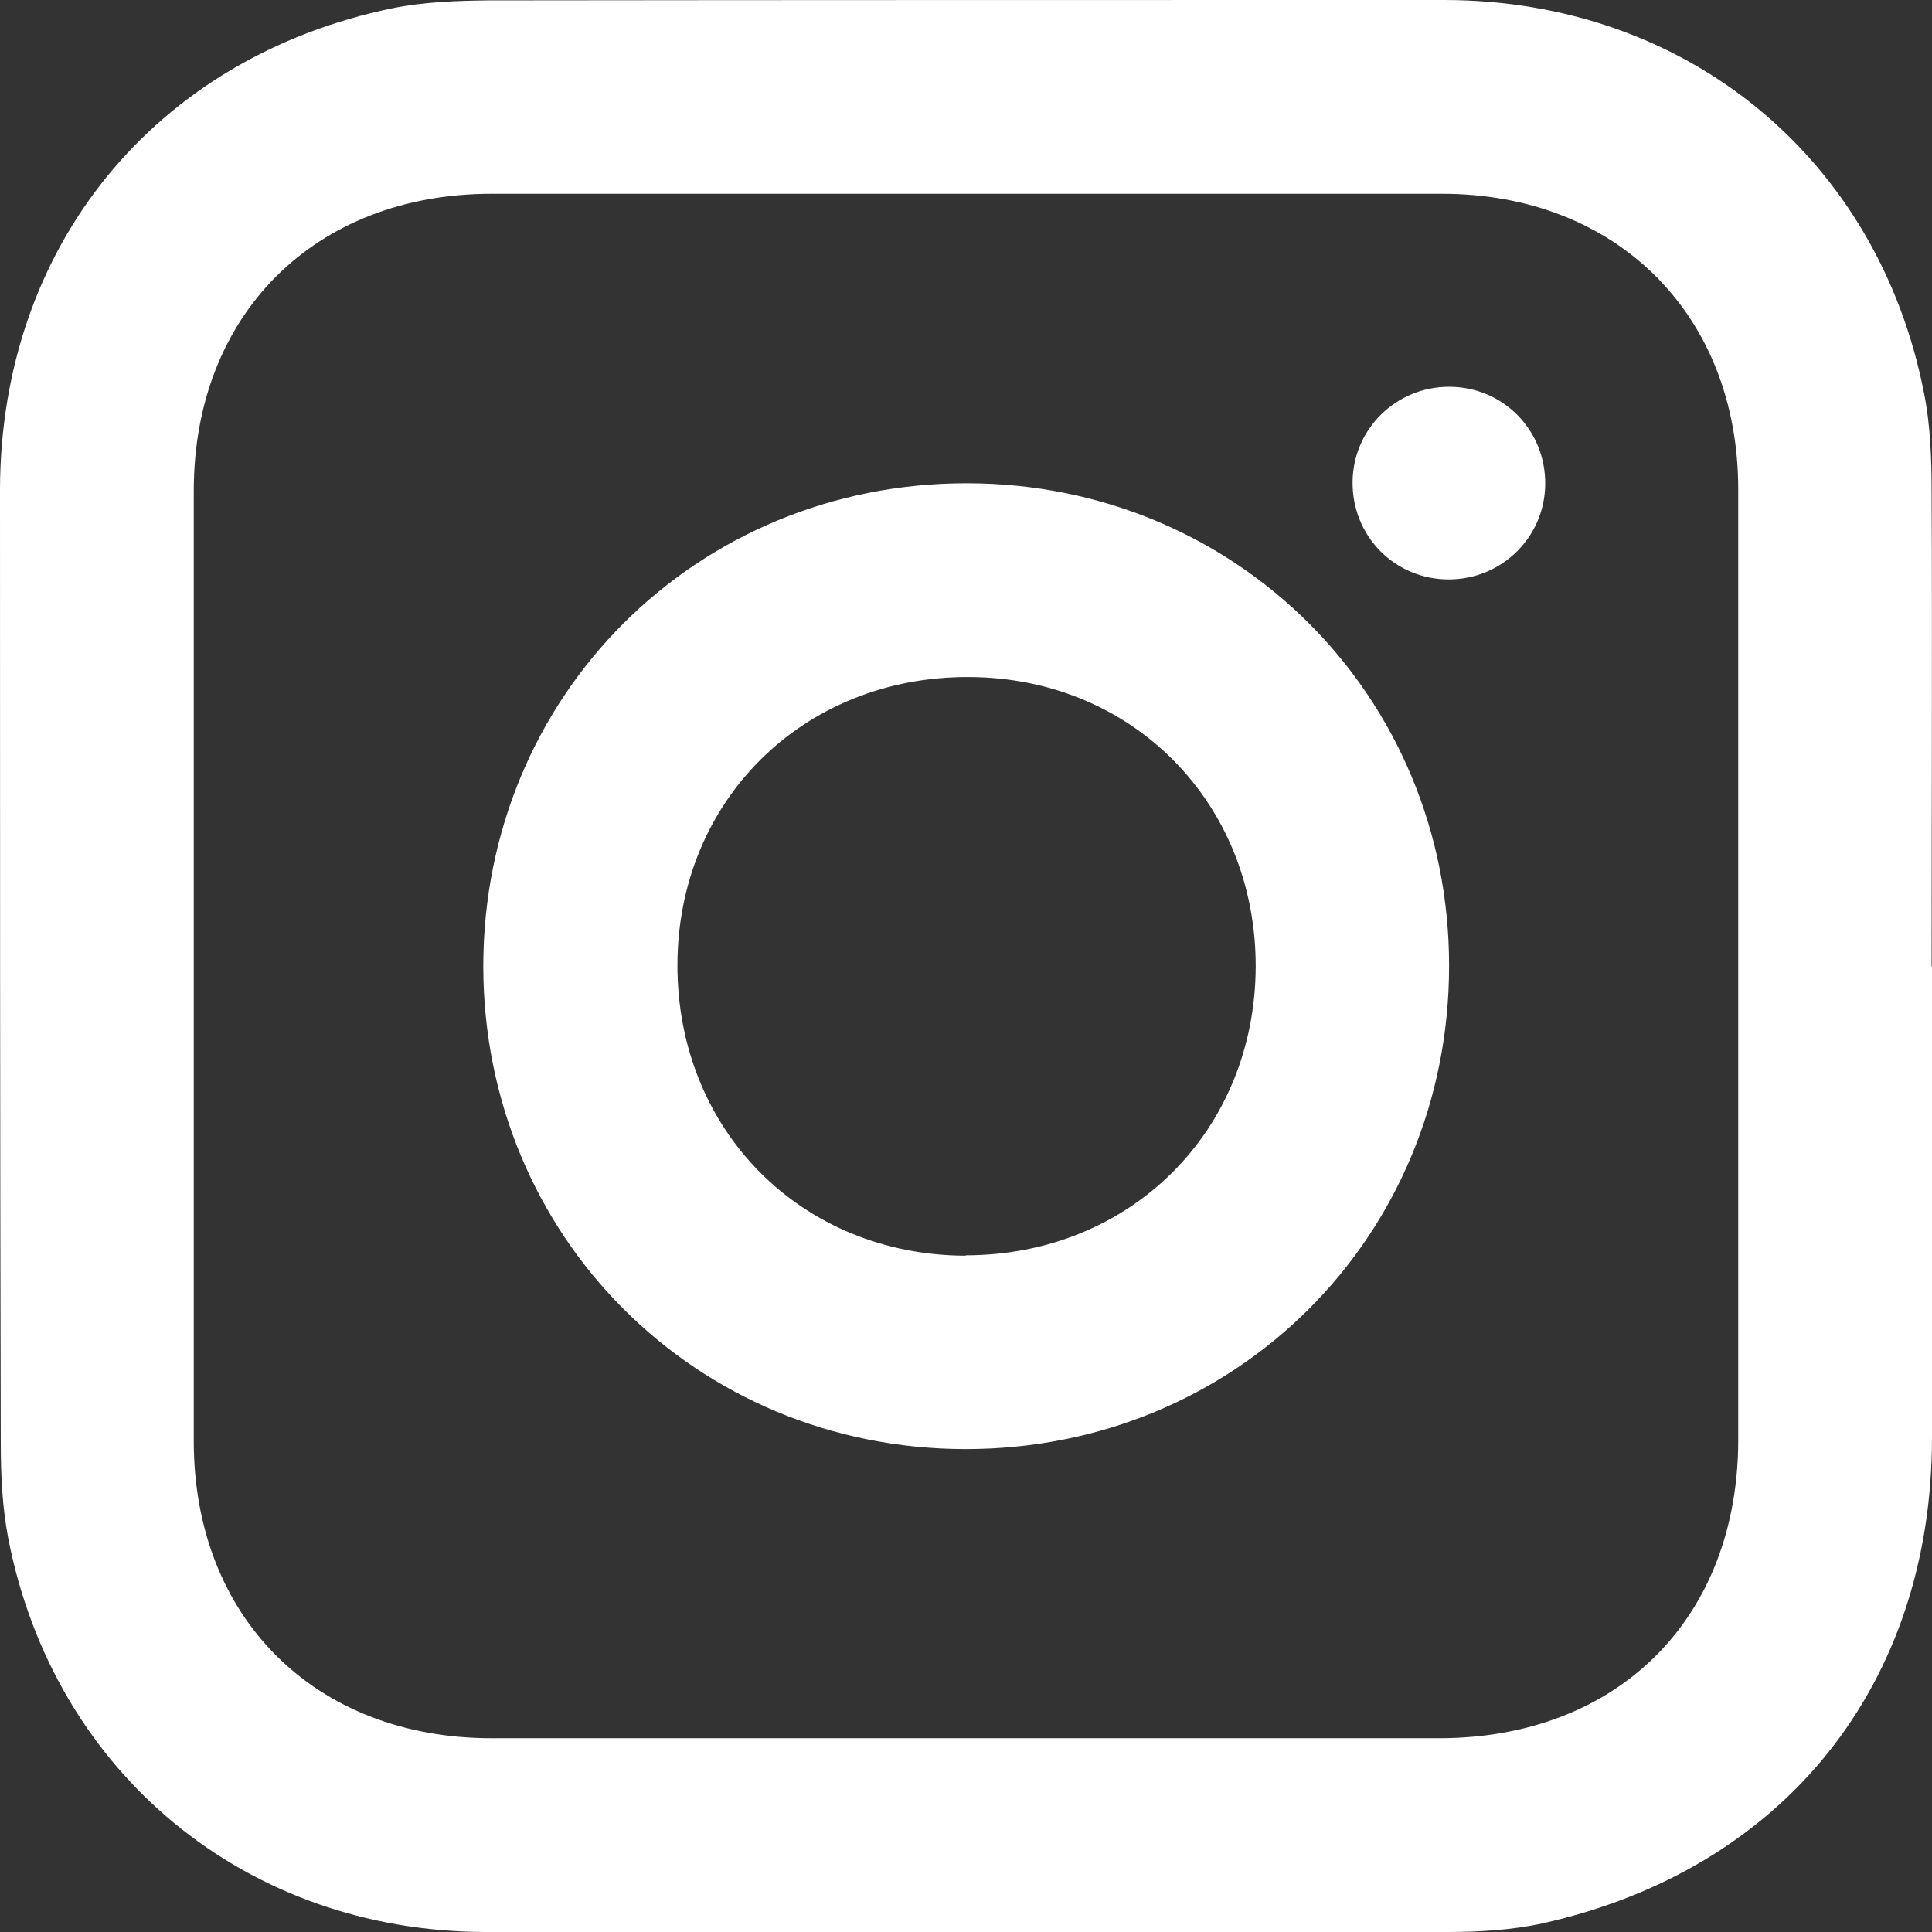
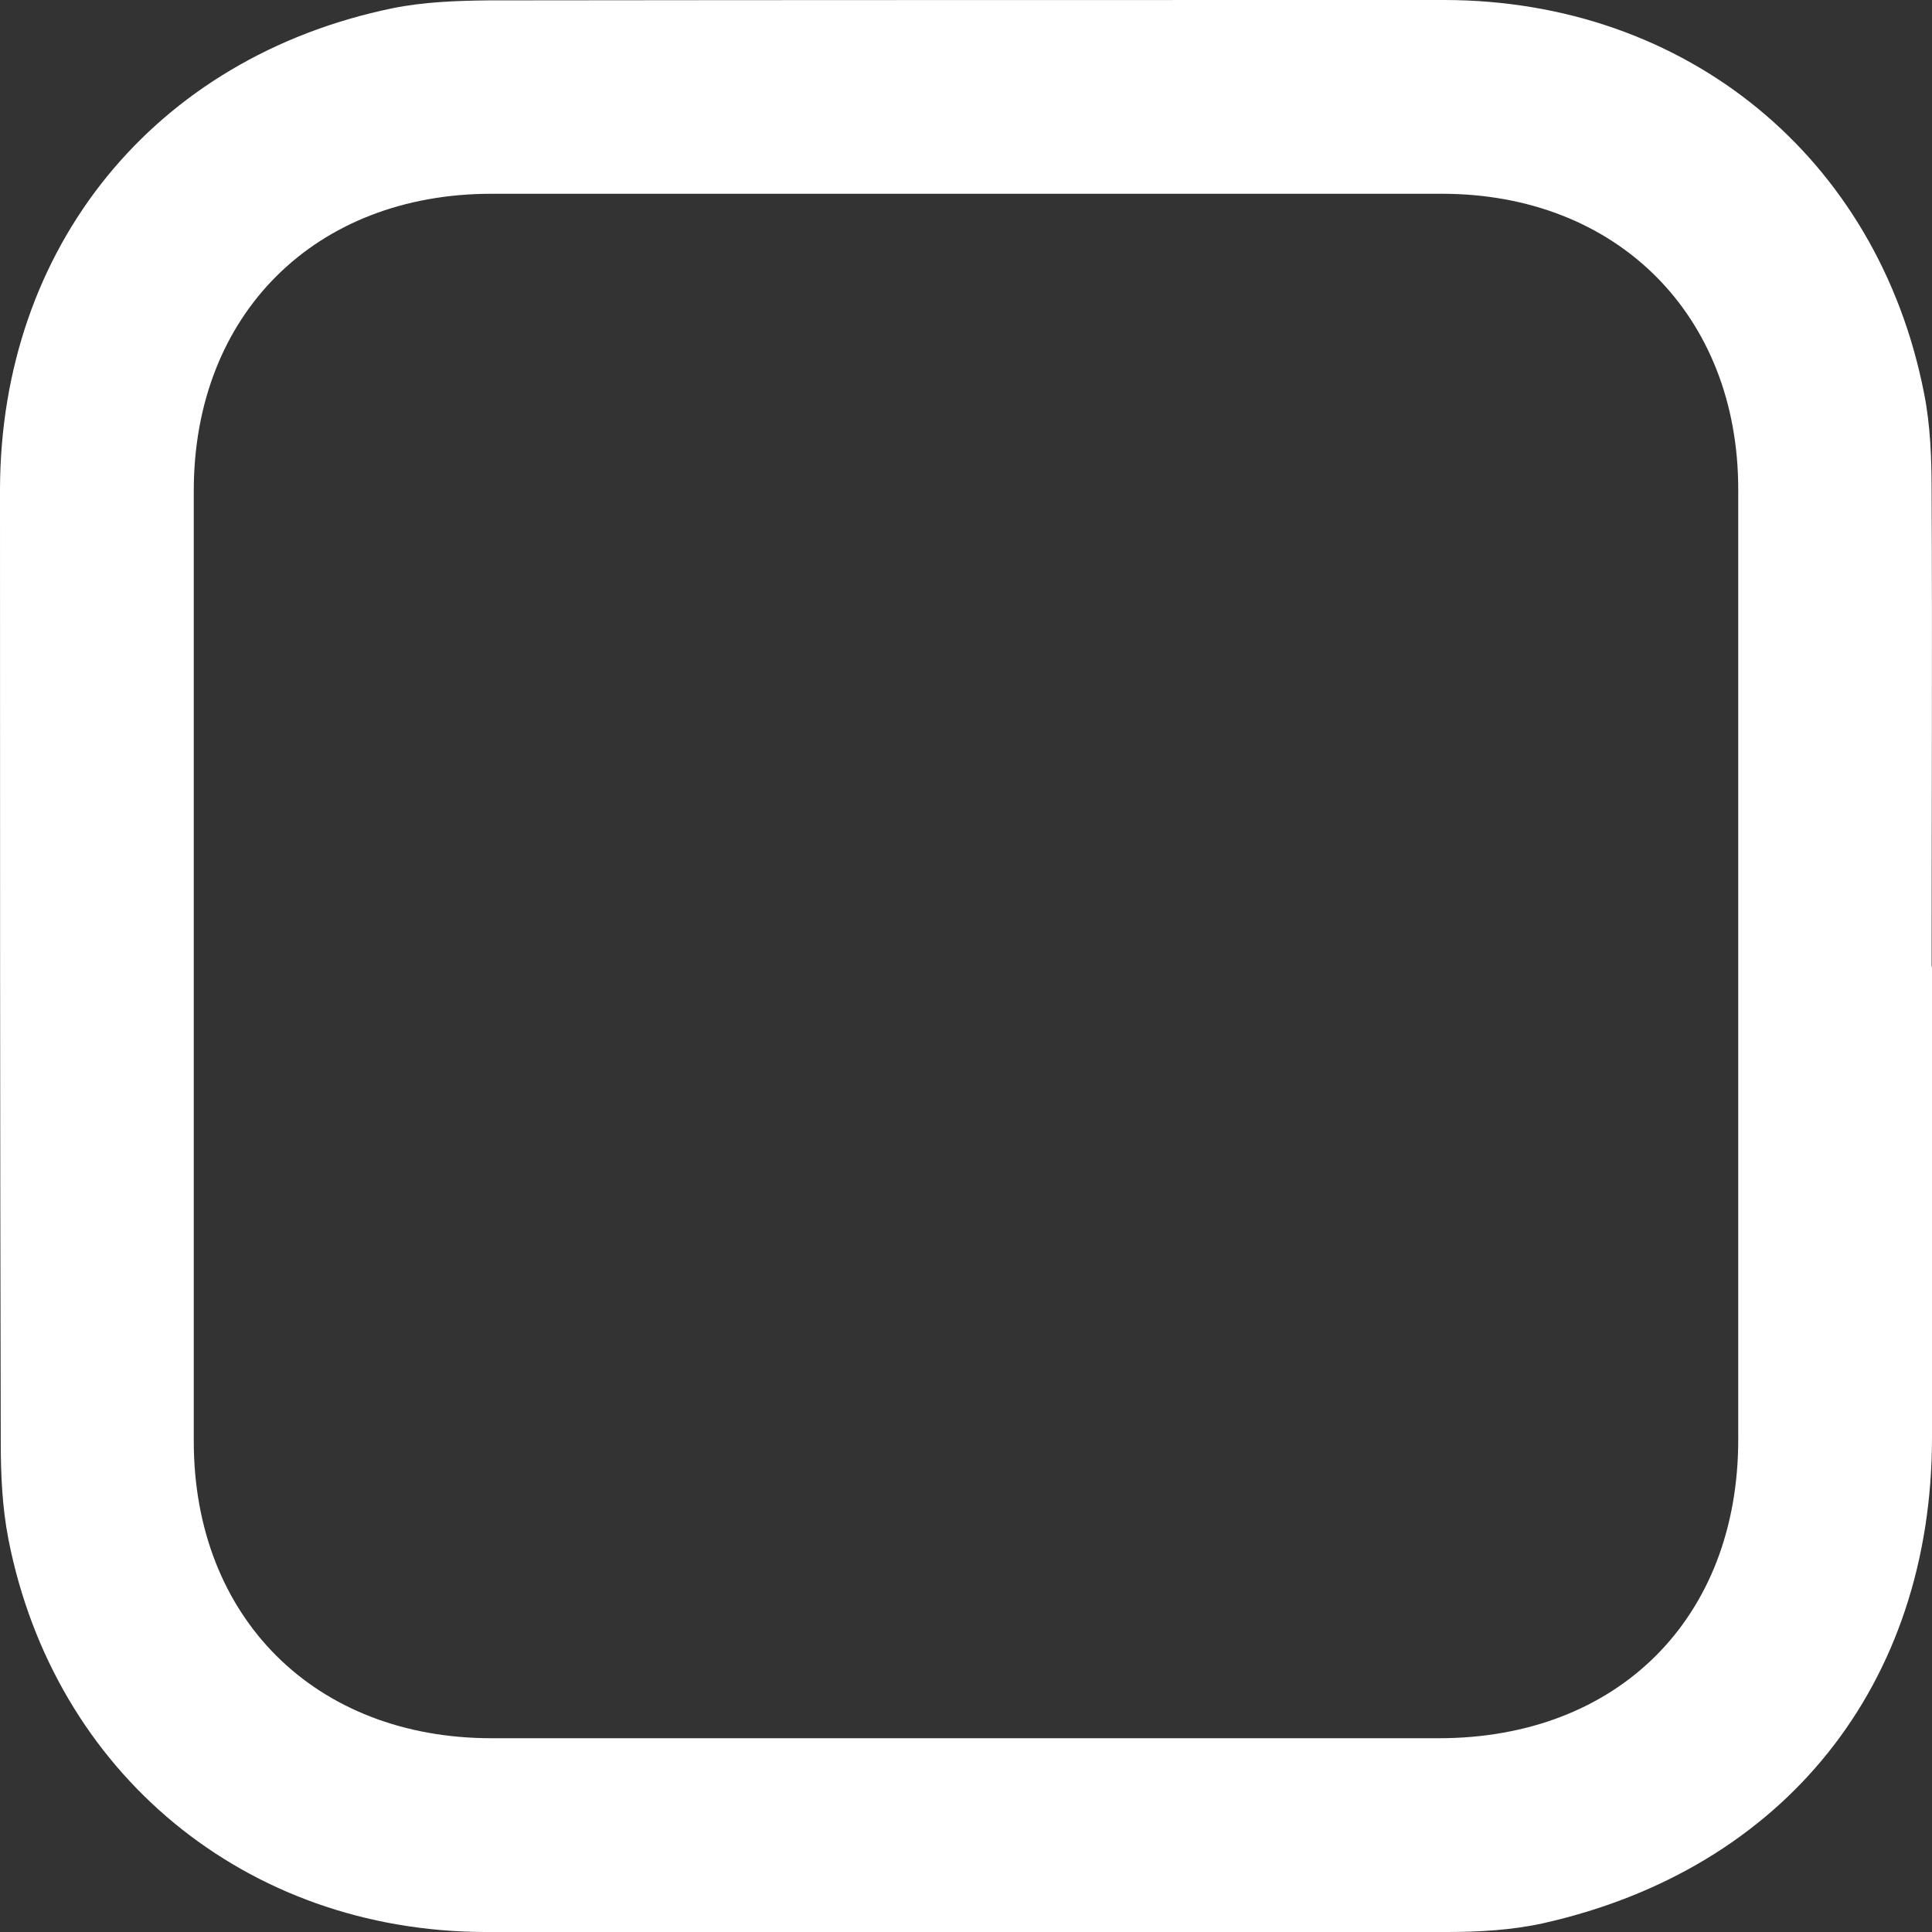
<svg xmlns="http://www.w3.org/2000/svg" id="Capa_2" viewBox="0 0 51.05 51.06">
  <rect x="0" y="0" width="51.05" height="51.06" fill="#333333" stroke="none" />
  <defs>
    <style>.cls-1{fill:#fff;stroke-width:0px;}</style>
  </defs>
  <g id="Capa_1-2">
    <path class="cls-1" d="m51.05,25.54c0,4.15,0,8.29,0,12.44,0,6.53-3.9,11.41-10.28,12.84-.82.18-1.69.23-2.53.23-8.48.02-16.96.03-25.43,0-6.32-.02-11.38-4.2-12.59-10.39-.16-.83-.2-1.69-.2-2.54C0,29.72,0,21.32,0,12.92.02,6.52,4.08,1.52,10.36.22,11.19.05,12.05.02,12.9.01,21.32,0,29.75,0,38.17,0c6.39.01,11.45,4.16,12.67,10.39.17.85.2,1.74.2,2.62.02,4.17,0,8.34,0,12.52Zm-5.12.07c0-4.23,0-8.45,0-12.68,0-4.61-3.21-7.81-7.83-7.81-8.37,0-16.74,0-25.11,0-4.67,0-7.87,3.19-7.87,7.85,0,8.37,0,16.74,0,25.11,0,4.66,3.2,7.85,7.87,7.85,8.34,0,16.69,0,25.03,0,4.73,0,7.91-3.17,7.91-7.89,0-4.15,0-8.29,0-12.44Z" />
-     <path class="cls-1" d="m38.29,25.52c0,7.16-5.63,12.78-12.79,12.77-7.12-.01-12.72-5.63-12.73-12.75,0-7.16,5.63-12.78,12.79-12.77,7.12.01,12.73,5.63,12.73,12.75Zm-12.78,7.65c4.36,0,7.66-3.29,7.67-7.64,0-4.33-3.27-7.63-7.58-7.64-4.37-.02-7.69,3.26-7.7,7.6-.01,4.37,3.27,7.68,7.62,7.69Z" />
-     <path class="cls-1" d="m38.29,10.22c1.43,0,2.56,1.15,2.54,2.59-.02,1.39-1.15,2.5-2.55,2.5-1.43,0-2.56-1.15-2.54-2.59.02-1.39,1.15-2.5,2.55-2.5Z" />
  </g>
</svg>